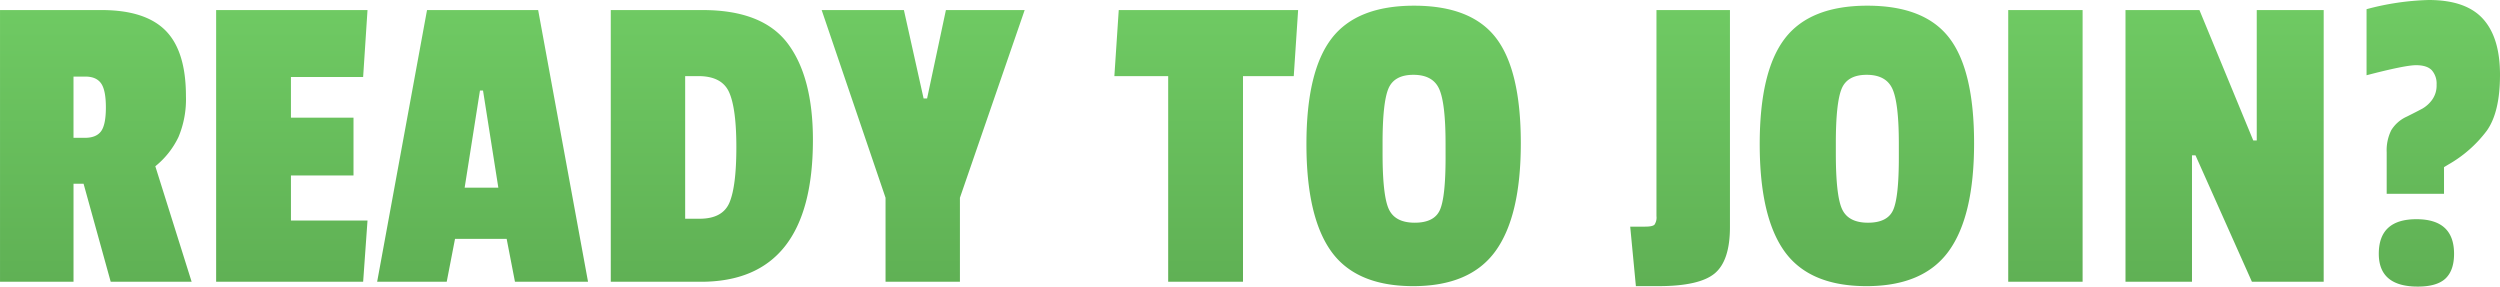
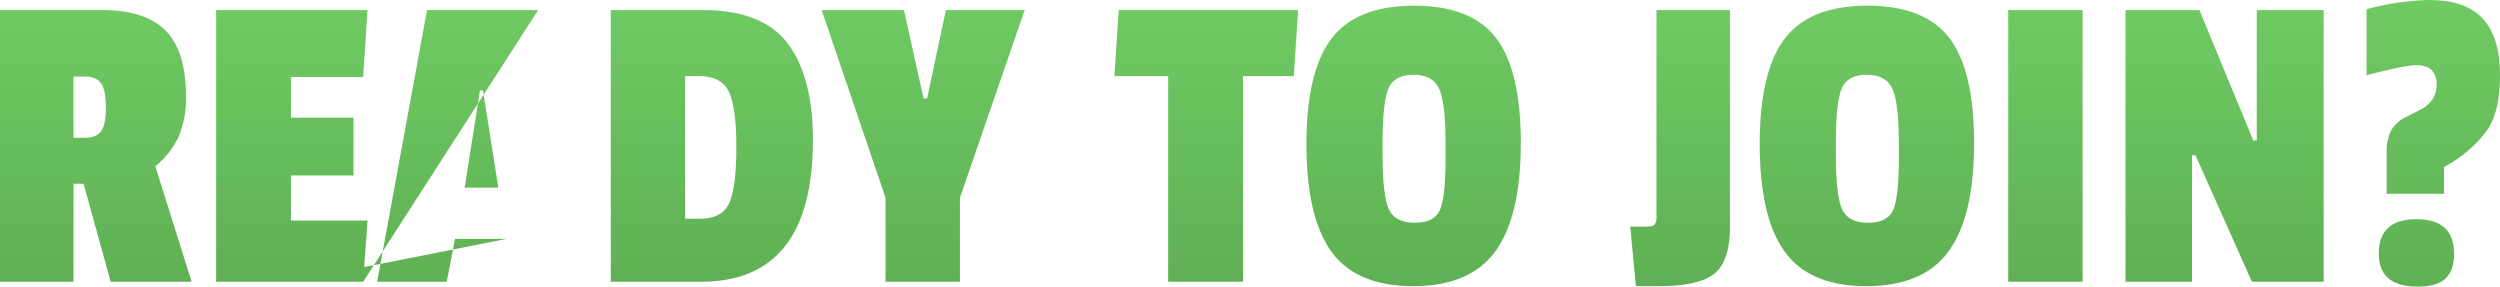
<svg xmlns="http://www.w3.org/2000/svg" width="759.962" height="87.115" viewBox="0 0 759.962 87.115">
  <defs>
    <linearGradient id="linear-gradient" x1="0.5" x2="0.5" y2="1" gradientUnits="objectBoundingBox">
      <stop offset="0" stop-color="#7fe472" />
      <stop offset="1" stop-color="#5fb054" />
    </linearGradient>
  </defs>
-   <path id="Path_14585" data-name="Path 14585" d="M-322.392-56.392a29.651,29.651,0,0,1-2.261,12.369,25.505,25.505,0,0,1-7.049,8.911L-320.663,0h-24.6l-8.246-29.792h-3.059V0h-22.344V-82.593h30.856q13.3,0,19.484,6.251T-322.392-56.392Zm-30.723,12.635q3.458,0,4.921-1.995T-346.731-53q0-5.253-1.463-7.315t-4.788-2.061h-3.591v18.62ZM-268.527,0h-44.688V-82.593H-267.2l-1.33,20.349h-21.945v12.369h19.019v17.556h-19.019v13.7H-267.2Zm68.362,0h-22.211L-224.9-13.034H-240.6L-243.124,0h-21.147l15.162-82.593h33.782ZM-227.43-28.6l-4.655-29.526h-.931L-237.671-28.6Zm95.627-14.5Q-131.8,0-165.851,0h-27.4V-82.593h27.93q18.221,0,25.868,10.174T-131.8-43.092Zm-34.447,23.94q7.049,0,9.111-4.987t2.062-16.758q0-11.771-2.195-16.692t-9.376-4.921h-3.99v43.358Zm98.819-63.441L-87.115-25.536V0h-22.61V-25.536l-19.418-57.057h25l5.985,26.866h1.064l5.719-26.866ZM14.364-62.51H-1.064V0H-23.807V-62.51H-40.166l1.33-20.083h54.53Zm11.5-11.438q7.648-9.975,25.07-9.975t24.938,9.842q7.514,9.842,7.514,31.987T75.677-9.31q-7.714,10.64-25,10.64T25.8-9.177q-7.581-10.507-7.581-32.651T25.868-73.948Zm34.646,31.92q0-12.236-1.928-16.558t-7.847-4.323q-5.919,0-7.647,4.323T41.363-42.161v3.192q0,12.9,1.929,16.958t7.847,4.057q5.918,0,7.647-3.857t1.729-15.96Zm86.45-40.565v65.968q0,10.241-4.655,14.1T125.153,1.33H118.37l-1.729-18.088h4.522q2.261,0,2.859-.6a3.863,3.863,0,0,0,.6-2.594V-82.593Zm16.692,8.645q7.647-9.975,25.07-9.975t24.938,9.842q7.514,9.842,7.514,31.987T213.465-9.31q-7.714,10.64-25,10.64T163.59-9.177q-7.581-10.507-7.581-32.651T163.656-73.948ZM198.3-42.028q0-12.236-1.928-16.558t-7.847-4.323q-5.918,0-7.647,4.323t-1.729,16.426v3.192q0,12.9,1.928,16.958t7.847,4.057q5.918,0,7.648-3.857t1.729-15.96ZM254.163,0h-22.61V-82.593h22.61Zm73.283,0H305.634L288.477-38.437h-1.064V0H267.2V-82.593h22.477l16.359,39.634H307.1V-82.593h20.349Zm31.92-85.652q11.3,0,16.492,5.719t5.187,17.024q0,11.305-3.99,16.958a38.115,38.115,0,0,1-11.7,10.308l-1.33.8v8.113H346.6V-39.368a13.645,13.645,0,0,1,1.4-6.716,10.687,10.687,0,0,1,4.721-4.123q3.325-1.662,4.788-2.46a9.547,9.547,0,0,0,2.859-2.593,7.364,7.364,0,0,0,1.4-4.655,6.1,6.1,0,0,0-1.463-4.389q-1.463-1.53-4.788-1.53T340.48-62.776V-82.859A80.218,80.218,0,0,1,359.366-85.652ZM344.2-8.512q0-10.507,11.438-10.507T367.08-8.512q0,5.054-2.594,7.515t-8.445,2.461Q344.2,1.463,344.2-8.512Z" transform="translate(378.917 85.652)" fill="url(#linear-gradient)" />
+   <path id="Path_14585" data-name="Path 14585" d="M-322.392-56.392a29.651,29.651,0,0,1-2.261,12.369,25.505,25.505,0,0,1-7.049,8.911L-320.663,0h-24.6l-8.246-29.792h-3.059V0h-22.344V-82.593h30.856q13.3,0,19.484,6.251T-322.392-56.392Zm-30.723,12.635q3.458,0,4.921-1.995T-346.731-53q0-5.253-1.463-7.315t-4.788-2.061h-3.591v18.62ZM-268.527,0h-44.688V-82.593H-267.2l-1.33,20.349h-21.945v12.369h19.019v17.556h-19.019v13.7H-267.2Zh-22.211L-224.9-13.034H-240.6L-243.124,0h-21.147l15.162-82.593h33.782ZM-227.43-28.6l-4.655-29.526h-.931L-237.671-28.6Zm95.627-14.5Q-131.8,0-165.851,0h-27.4V-82.593h27.93q18.221,0,25.868,10.174T-131.8-43.092Zm-34.447,23.94q7.049,0,9.111-4.987t2.062-16.758q0-11.771-2.195-16.692t-9.376-4.921h-3.99v43.358Zm98.819-63.441L-87.115-25.536V0h-22.61V-25.536l-19.418-57.057h25l5.985,26.866h1.064l5.719-26.866ZM14.364-62.51H-1.064V0H-23.807V-62.51H-40.166l1.33-20.083h54.53Zm11.5-11.438q7.648-9.975,25.07-9.975t24.938,9.842q7.514,9.842,7.514,31.987T75.677-9.31q-7.714,10.64-25,10.64T25.8-9.177q-7.581-10.507-7.581-32.651T25.868-73.948Zm34.646,31.92q0-12.236-1.928-16.558t-7.847-4.323q-5.919,0-7.647,4.323T41.363-42.161v3.192q0,12.9,1.929,16.958t7.847,4.057q5.918,0,7.647-3.857t1.729-15.96Zm86.45-40.565v65.968q0,10.241-4.655,14.1T125.153,1.33H118.37l-1.729-18.088h4.522q2.261,0,2.859-.6a3.863,3.863,0,0,0,.6-2.594V-82.593Zm16.692,8.645q7.647-9.975,25.07-9.975t24.938,9.842q7.514,9.842,7.514,31.987T213.465-9.31q-7.714,10.64-25,10.64T163.59-9.177q-7.581-10.507-7.581-32.651T163.656-73.948ZM198.3-42.028q0-12.236-1.928-16.558t-7.847-4.323q-5.918,0-7.647,4.323t-1.729,16.426v3.192q0,12.9,1.928,16.958t7.847,4.057q5.918,0,7.648-3.857t1.729-15.96ZM254.163,0h-22.61V-82.593h22.61Zm73.283,0H305.634L288.477-38.437h-1.064V0H267.2V-82.593h22.477l16.359,39.634H307.1V-82.593h20.349Zm31.92-85.652q11.3,0,16.492,5.719t5.187,17.024q0,11.305-3.99,16.958a38.115,38.115,0,0,1-11.7,10.308l-1.33.8v8.113H346.6V-39.368a13.645,13.645,0,0,1,1.4-6.716,10.687,10.687,0,0,1,4.721-4.123q3.325-1.662,4.788-2.46a9.547,9.547,0,0,0,2.859-2.593,7.364,7.364,0,0,0,1.4-4.655,6.1,6.1,0,0,0-1.463-4.389q-1.463-1.53-4.788-1.53T340.48-62.776V-82.859A80.218,80.218,0,0,1,359.366-85.652ZM344.2-8.512q0-10.507,11.438-10.507T367.08-8.512q0,5.054-2.594,7.515t-8.445,2.461Q344.2,1.463,344.2-8.512Z" transform="translate(378.917 85.652)" fill="url(#linear-gradient)" />
</svg>